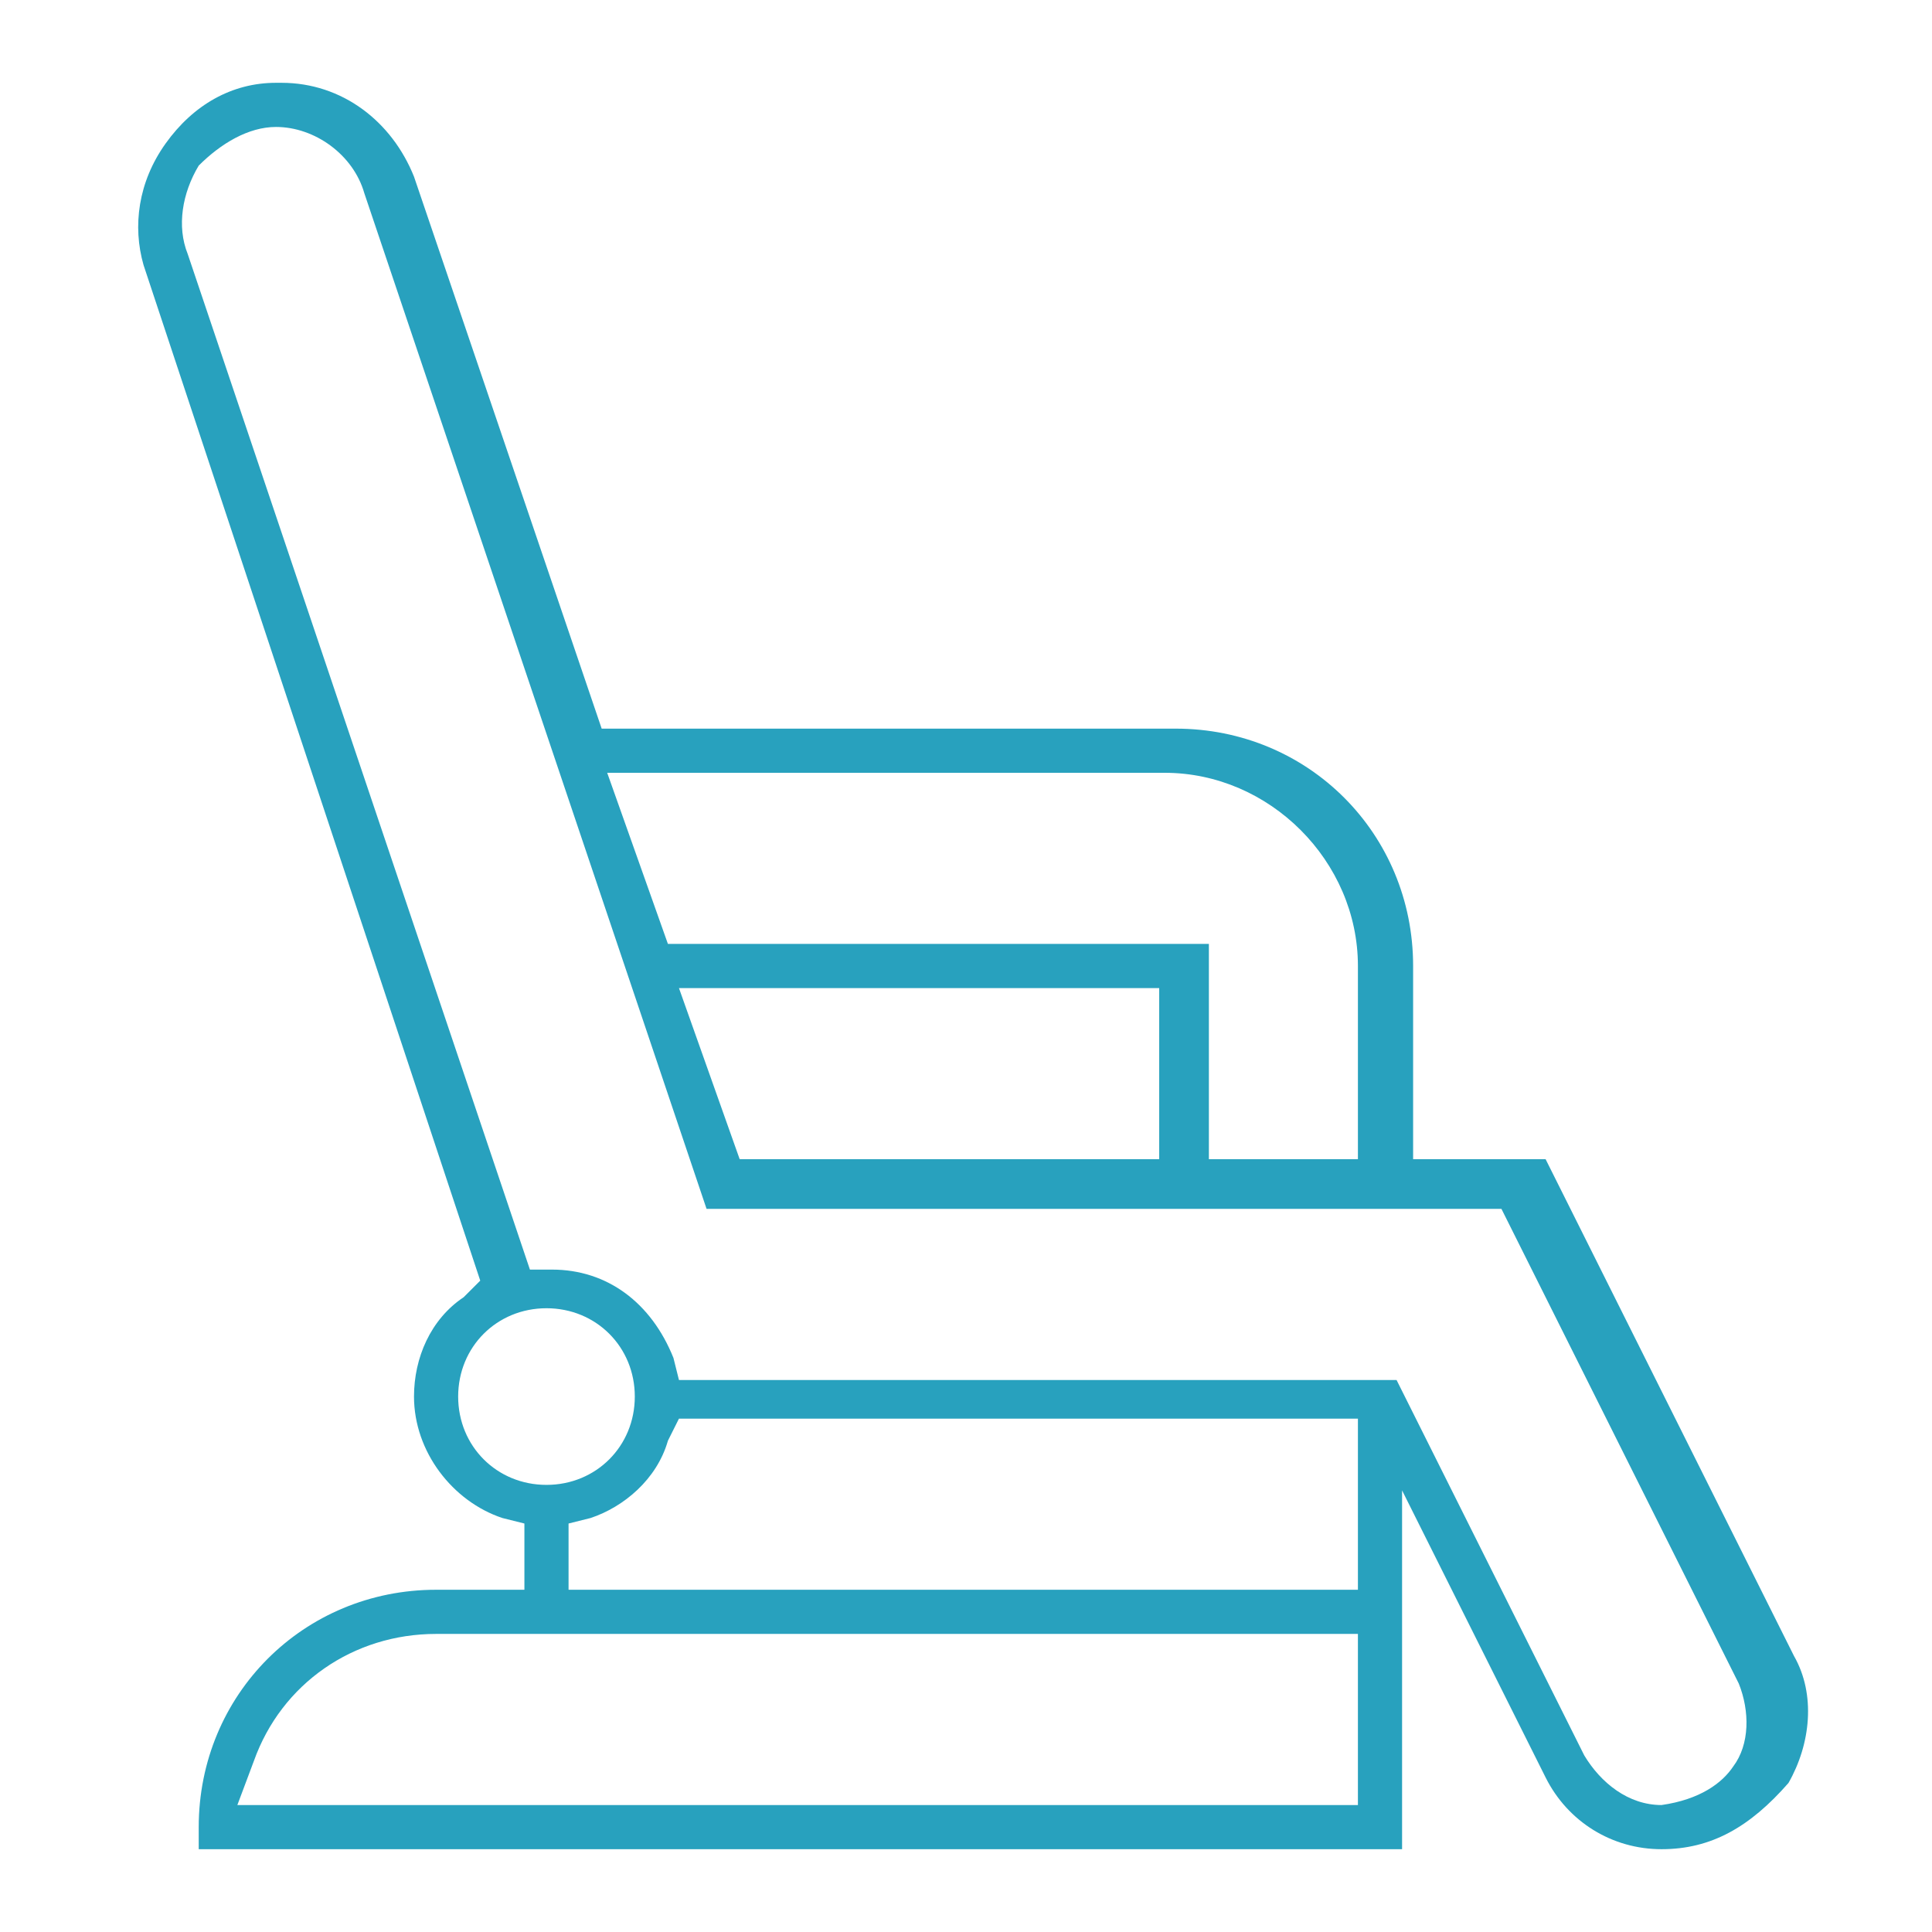
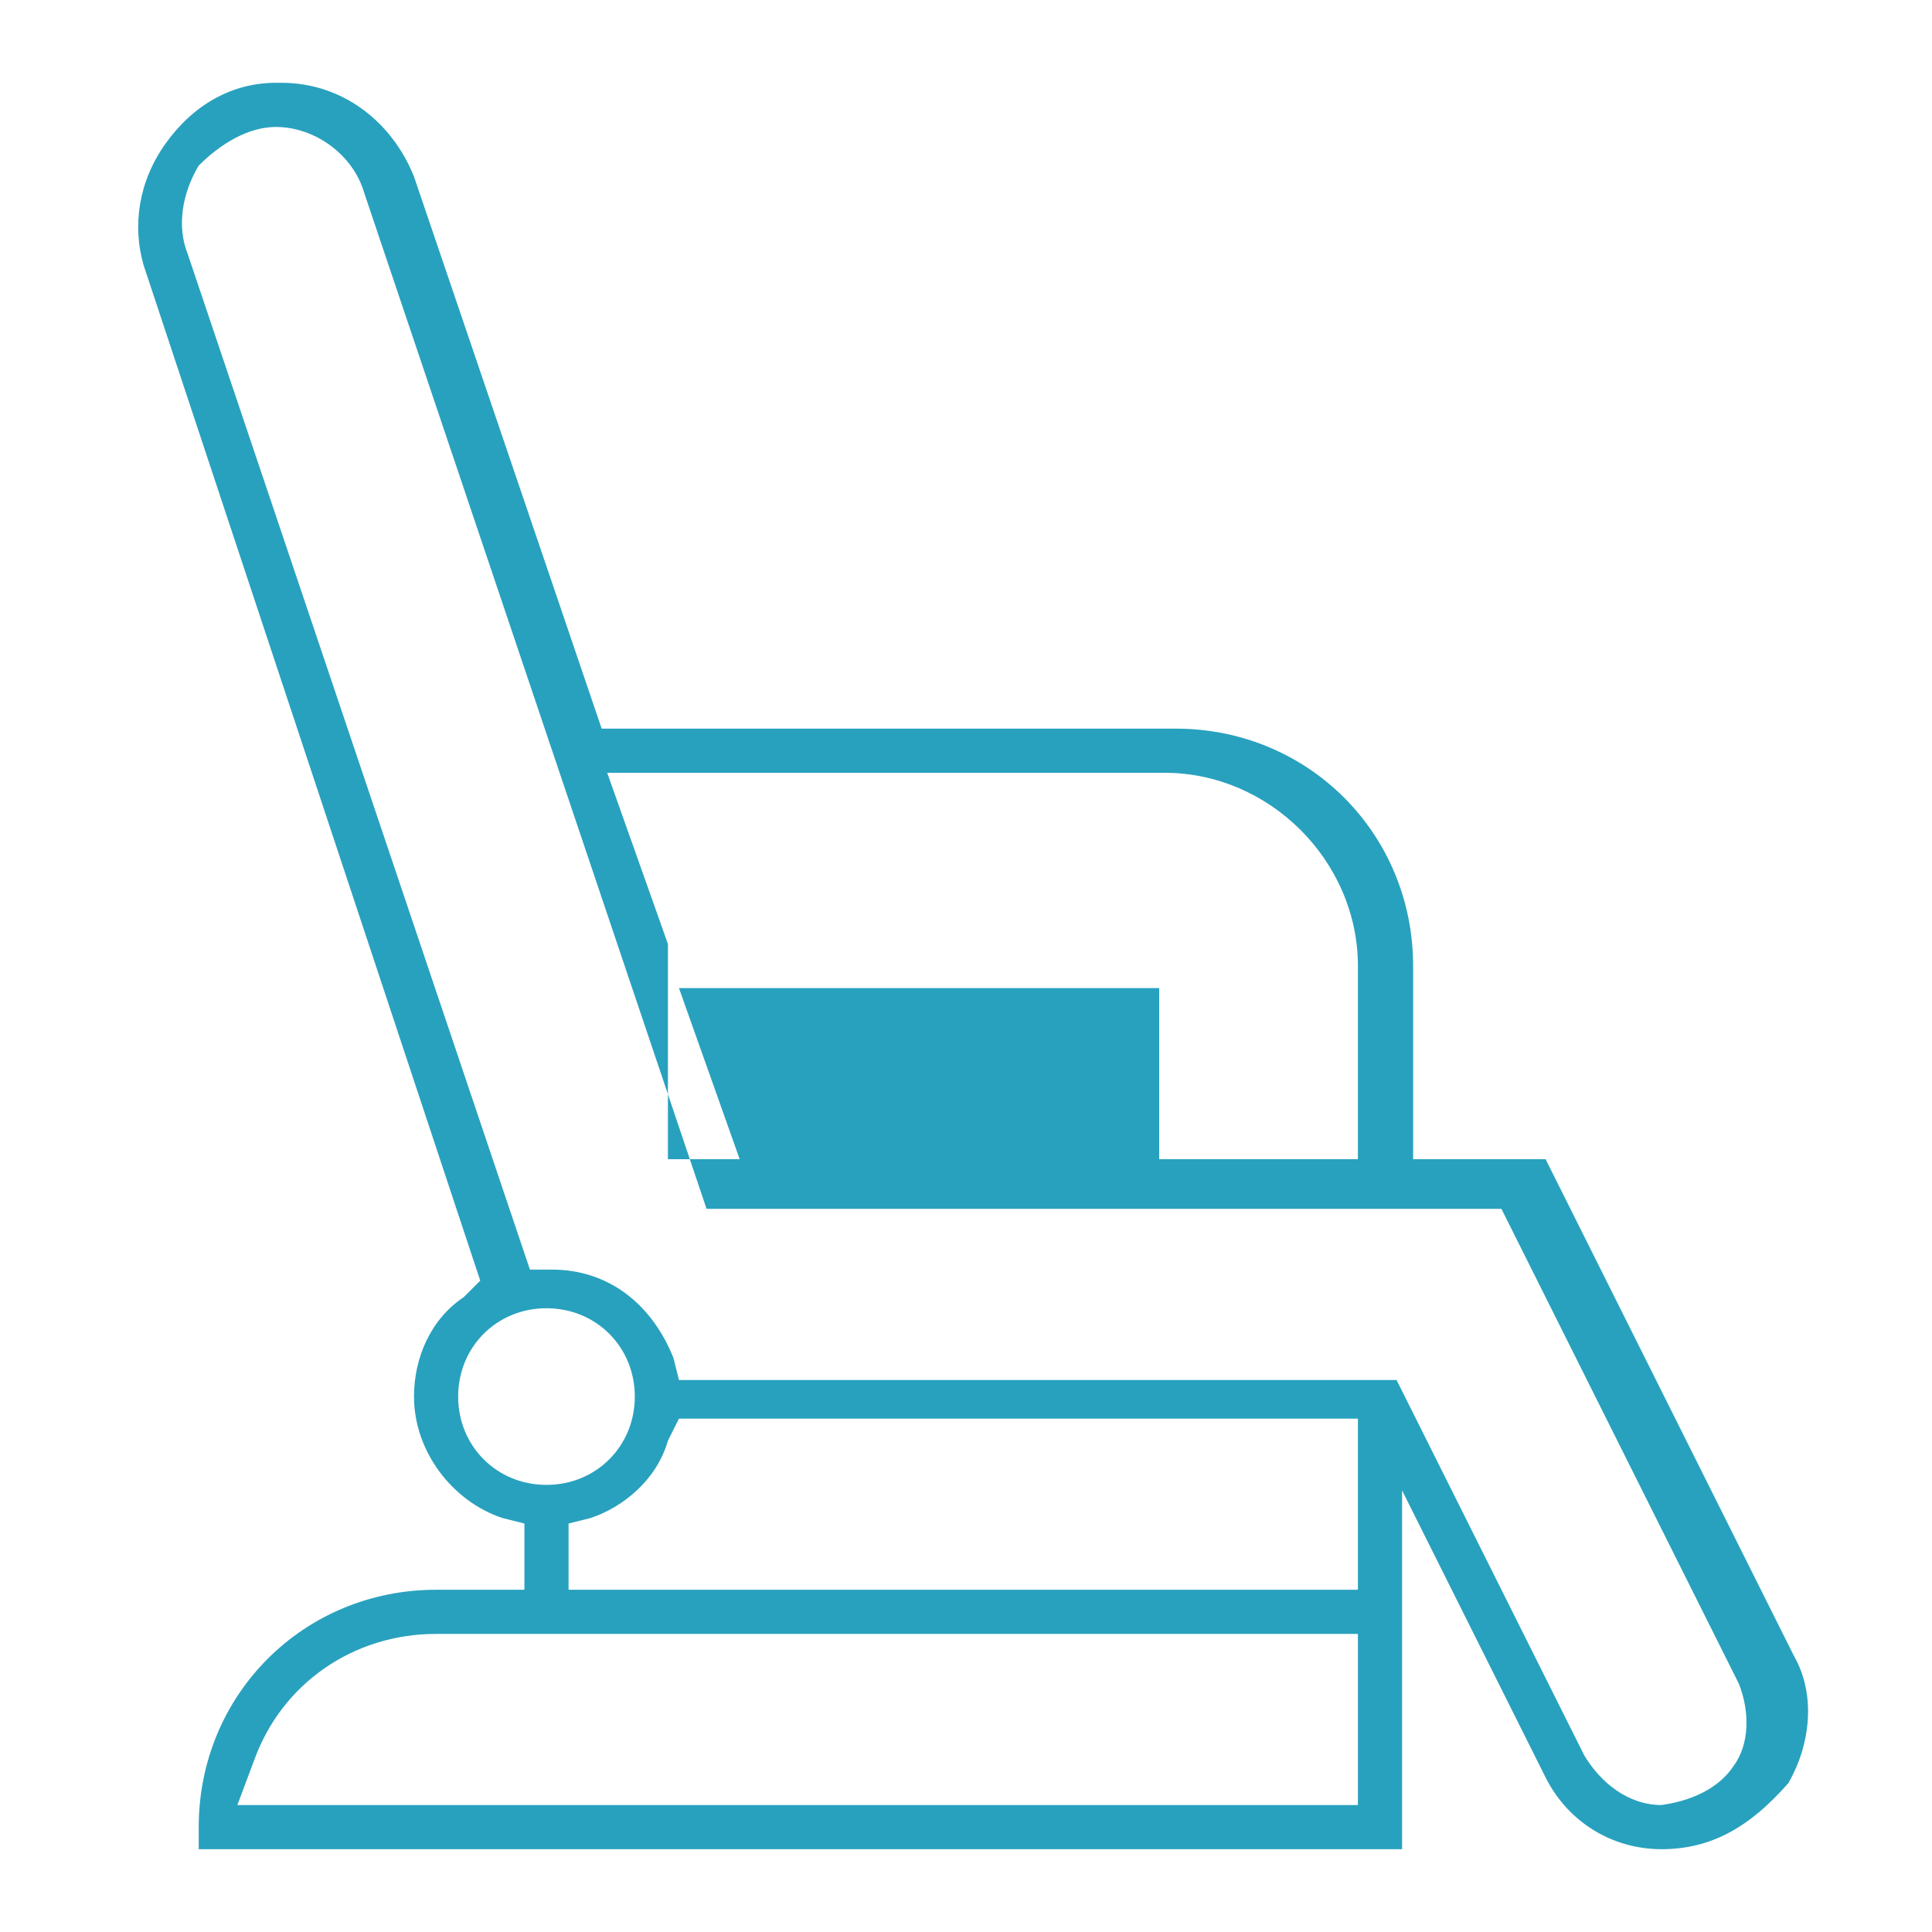
<svg xmlns="http://www.w3.org/2000/svg" version="1.1" id="Layer_1" x="0px" y="0px" width="35px" height="35px" viewBox="0 0 35 35" style="enable-background:new 0 0 35 35;" xml:space="preserve">
  <style type="text/css">
	.st0{fill:#28A1BE;}
	.st1{display:none;}
	.st2{display:inline;}
</style>
  <g>
    <g>
-       <path class="st0" d="M30.1,33.5c-0.9,0-1.7-0.5-2.1-1.3l-2.6-5.2v6.5H3.6v-0.4c0-2.4,1.9-4.3,4.3-4.3h1.6v-1.2l-0.4-0.1    c-0.9-0.3-1.6-1.2-1.6-2.2c0-0.7,0.3-1.4,0.9-1.8l0.3-0.3L2.6,4.8l0,0C2.4,4.1,2.5,3.3,3,2.6c0.5-0.7,1.2-1.1,2-1.1c0,0,0,0,0.1,0    l0,0c1.1,0,2,0.7,2.4,1.7l3.4,10h10.4c2.4,0,4.3,1.9,4.3,4.3V21h2.4l4.5,9c0.4,0.7,0.3,1.6-0.1,2.3C31.7,33.1,31,33.5,30.1,33.5    C30.1,33.5,30.1,33.5,30.1,33.5z M28.7,31.8c0.3,0.5,0.8,0.9,1.4,0.9h0l0,0c0.7-0.1,1.1-0.4,1.3-0.7c0.3-0.4,0.3-1,0.1-1.5l0,0    l-4.3-8.6H12.8L6.6,3.5C6.4,2.8,5.7,2.3,5,2.3c0,0,0,0,0,0c-0.5,0-1,0.3-1.4,0.7C3.3,3.5,3.2,4.1,3.4,4.6L9.6,23l0.4,0    c1,0,1.8,0.6,2.2,1.6l0.1,0.4h13L28.7,31.8z M7.9,29.6c-1.5,0-2.8,0.9-3.3,2.3l-0.3,0.8h20.3v-3.1H7.9z M12.1,26.1    c-0.2,0.7-0.8,1.2-1.4,1.4l-0.4,0.1v1.2h14.3v-3.1H12.3L12.1,26.1z M9.9,23.7c-0.9,0-1.6,0.7-1.6,1.6c0,0.9,0.7,1.6,1.6,1.6    c0.9,0,1.6-0.7,1.6-1.6C11.5,24.4,10.8,23.7,9.9,23.7z M21.8,21h2.8v-3.5c0-1.9-1.6-3.5-3.5-3.5H11l1.1,3.1h9.8V21z M13.4,21H21    l0-3.1h-8.7L13.4,21z" />
+       <path class="st0" d="M30.1,33.5c-0.9,0-1.7-0.5-2.1-1.3l-2.6-5.2v6.5H3.6v-0.4c0-2.4,1.9-4.3,4.3-4.3h1.6v-1.2l-0.4-0.1    c-0.9-0.3-1.6-1.2-1.6-2.2c0-0.7,0.3-1.4,0.9-1.8l0.3-0.3L2.6,4.8l0,0C2.4,4.1,2.5,3.3,3,2.6c0.5-0.7,1.2-1.1,2-1.1c0,0,0,0,0.1,0    l0,0c1.1,0,2,0.7,2.4,1.7l3.4,10h10.4c2.4,0,4.3,1.9,4.3,4.3V21h2.4l4.5,9c0.4,0.7,0.3,1.6-0.1,2.3C31.7,33.1,31,33.5,30.1,33.5    C30.1,33.5,30.1,33.5,30.1,33.5z M28.7,31.8c0.3,0.5,0.8,0.9,1.4,0.9h0l0,0c0.7-0.1,1.1-0.4,1.3-0.7c0.3-0.4,0.3-1,0.1-1.5l0,0    l-4.3-8.6H12.8L6.6,3.5C6.4,2.8,5.7,2.3,5,2.3c0,0,0,0,0,0c-0.5,0-1,0.3-1.4,0.7C3.3,3.5,3.2,4.1,3.4,4.6L9.6,23l0.4,0    c1,0,1.8,0.6,2.2,1.6l0.1,0.4h13L28.7,31.8z M7.9,29.6c-1.5,0-2.8,0.9-3.3,2.3l-0.3,0.8h20.3v-3.1H7.9z M12.1,26.1    c-0.2,0.7-0.8,1.2-1.4,1.4l-0.4,0.1v1.2h14.3v-3.1H12.3L12.1,26.1z M9.9,23.7c-0.9,0-1.6,0.7-1.6,1.6c0,0.9,0.7,1.6,1.6,1.6    c0.9,0,1.6-0.7,1.6-1.6C11.5,24.4,10.8,23.7,9.9,23.7z M21.8,21h2.8v-3.5c0-1.9-1.6-3.5-3.5-3.5H11l1.1,3.1V21z M13.4,21H21    l0-3.1h-8.7L13.4,21z" />
    </g>
  </g>
  <g class="st1">
    <g class="st2">
      <path class="st0" d="M1.1,33.9V11.1h3V1.9h-3V1.1h8.5c2.2,1.5,21.6,14.4,24.3,16.2v2.6h-0.8v-2.2l-3.2-2.1v11.5h4v6.8H1.1z     M1.9,33.1h31.3v-5.2h-9v-4h-5v-4h-5v-4h-5v-4H1.9V33.1z M24.9,27.1h4.2V15l-4.2-2.8V27.1z M19.9,23.1h4.2V11.7l-4.2-2.8V23.1z     M14.9,19.1h4.2V8.4l-4.2-2.8V19.1z M9.9,15.1h4.2V5L9.9,2.2V15.1z M4.9,11.1h4.2V1.9H4.9V11.1z" />
-       <polygon class="st0" points="8.1,29.9 8.1,22.5 6.2,24.4 5.6,23.8 8.5,20.9 11.3,23.8 10.8,24.4 8.9,22.5 8.9,29.9   " />
    </g>
  </g>
  <g class="st1">
    <g class="st2">
      <path class="st0" d="M7.1,33.9V1.1h20.8v32.9H7.1z M7.9,33.1h19.2v-3.2H7.9V33.1z M7.9,29.1h19.2V5.9H7.9V29.1z M7.9,5.1h19.2V1.9    H7.9V5.1z" />
      <path class="st0" d="M14.1,17.9v-5.3l-1.9,0.9l-0.4-0.7l5.7-2.8l5.7,2.8l-0.4,0.7l-1.9-0.9v5.3H14.1z M14.9,12.2v4.9h5.2v-4.9    l-2.6-1.3L14.9,12.2z" />
      <path class="st0" d="M31.1,20c1.1-0.3,2-1.3,2-2.5c0-1.2-0.9-2.3-2-2.5v-0.8c1.6,0.3,2.8,1.7,2.8,3.4c0,1.7-1.2,3.1-2.8,3.4V20z" />
-       <path class="st0" d="M3.9,20.9c-1.6-0.3-2.8-1.7-2.8-3.4c0-1.7,1.2-3.1,2.8-3.4V15c-1.1,0.3-2,1.3-2,2.5c0,1.2,0.9,2.3,2,2.5V20.9    z" />
      <rect x="13.1" y="21.1" class="st0" width="0.8" height="0.8" />
      <rect x="17.1" y="21.1" class="st0" width="0.8" height="0.8" />
      <rect x="21.1" y="21.1" class="st0" width="0.8" height="0.8" />
-       <rect x="13.1" y="25.1" class="st0" width="8.8" height="0.8" />
    </g>
  </g>
  <g class="st1">
    <g class="st2">
-       <path class="st0" d="M31.5,25.9c-1,0-1.9-0.6-2.3-1.6l-0.1-0.4h-7.2l-0.1,0.4c-0.3,1-1.3,1.6-2.3,1.6c-1.3,0-2.4-1.1-2.4-2.4    c0-1.3,1.1-2.4,2.4-2.4c1,0,1.9,0.6,2.3,1.6l0.1,0.4h7.2l0.1-0.4c0.3-1,1.3-1.6,2.3-1.6c1.3,0,2.4,1.1,2.4,2.4    C33.9,24.8,32.9,25.9,31.5,25.9z M31.5,21.9c-0.9,0-1.6,0.7-1.6,1.6c0,0.9,0.7,1.6,1.6,1.6c0.9,0,1.6-0.7,1.6-1.6    C33.1,22.6,32.4,21.9,31.5,21.9z M19.5,21.9c-0.9,0-1.6,0.7-1.6,1.6c0,0.9,0.7,1.6,1.6,1.6c0.9,0,1.6-0.7,1.6-1.6    C21.1,22.6,20.4,21.9,19.5,21.9z" />
      <path class="st0" d="M17.1,33.9v-4.8h16.8v4.8H17.1z M17.9,33.1h15.2v-3.2H17.9V33.1z" />
      <path class="st0" d="M1.1,33.9V15.1h2V5.5c0-2.4,2-4.4,4.4-4.4h6c2.2,0,4,1.5,4.3,3.7l0.1,0.4l0.3,0.1c1,0.3,1.7,1.2,1.7,2.3v1.6    h1.6c1.9,0,3.4,1.5,3.4,3.4v1.4H10.1v-1.4c0-1.9,1.5-3.4,3.4-3.4h1.6V7.5c0-1,0.6-1.9,1.5-2.2L17.1,5L17,4.5    c-0.4-1.6-1.9-2.7-3.5-2.7h-6c-2,0-3.6,1.6-3.6,3.6v9.6h2v8h2v0.8h-2v3.2h2v0.8h-2v6H1.1z M1.9,33.1h3.2V15.9H1.9V33.1z M13.5,9.9    c-1.4,0-2.6,1.2-2.6,2.6l0,0.6h13.2l0-0.6c0-1.4-1.2-2.6-2.6-2.6H13.5z M17.5,5.9c-0.9,0-1.6,0.7-1.6,1.6v1.6h3.2V7.5    C19.1,6.6,18.4,5.9,17.5,5.9z" />
      <rect x="11.1" y="17.1" class="st0" width="0.8" height="0.8" />
-       <rect x="15.1" y="17.1" class="st0" width="0.8" height="0.8" />
      <rect x="19.1" y="17.1" class="st0" width="0.8" height="0.8" />
      <rect x="23.1" y="17.1" class="st0" width="0.8" height="0.8" />
    </g>
  </g>
</svg>